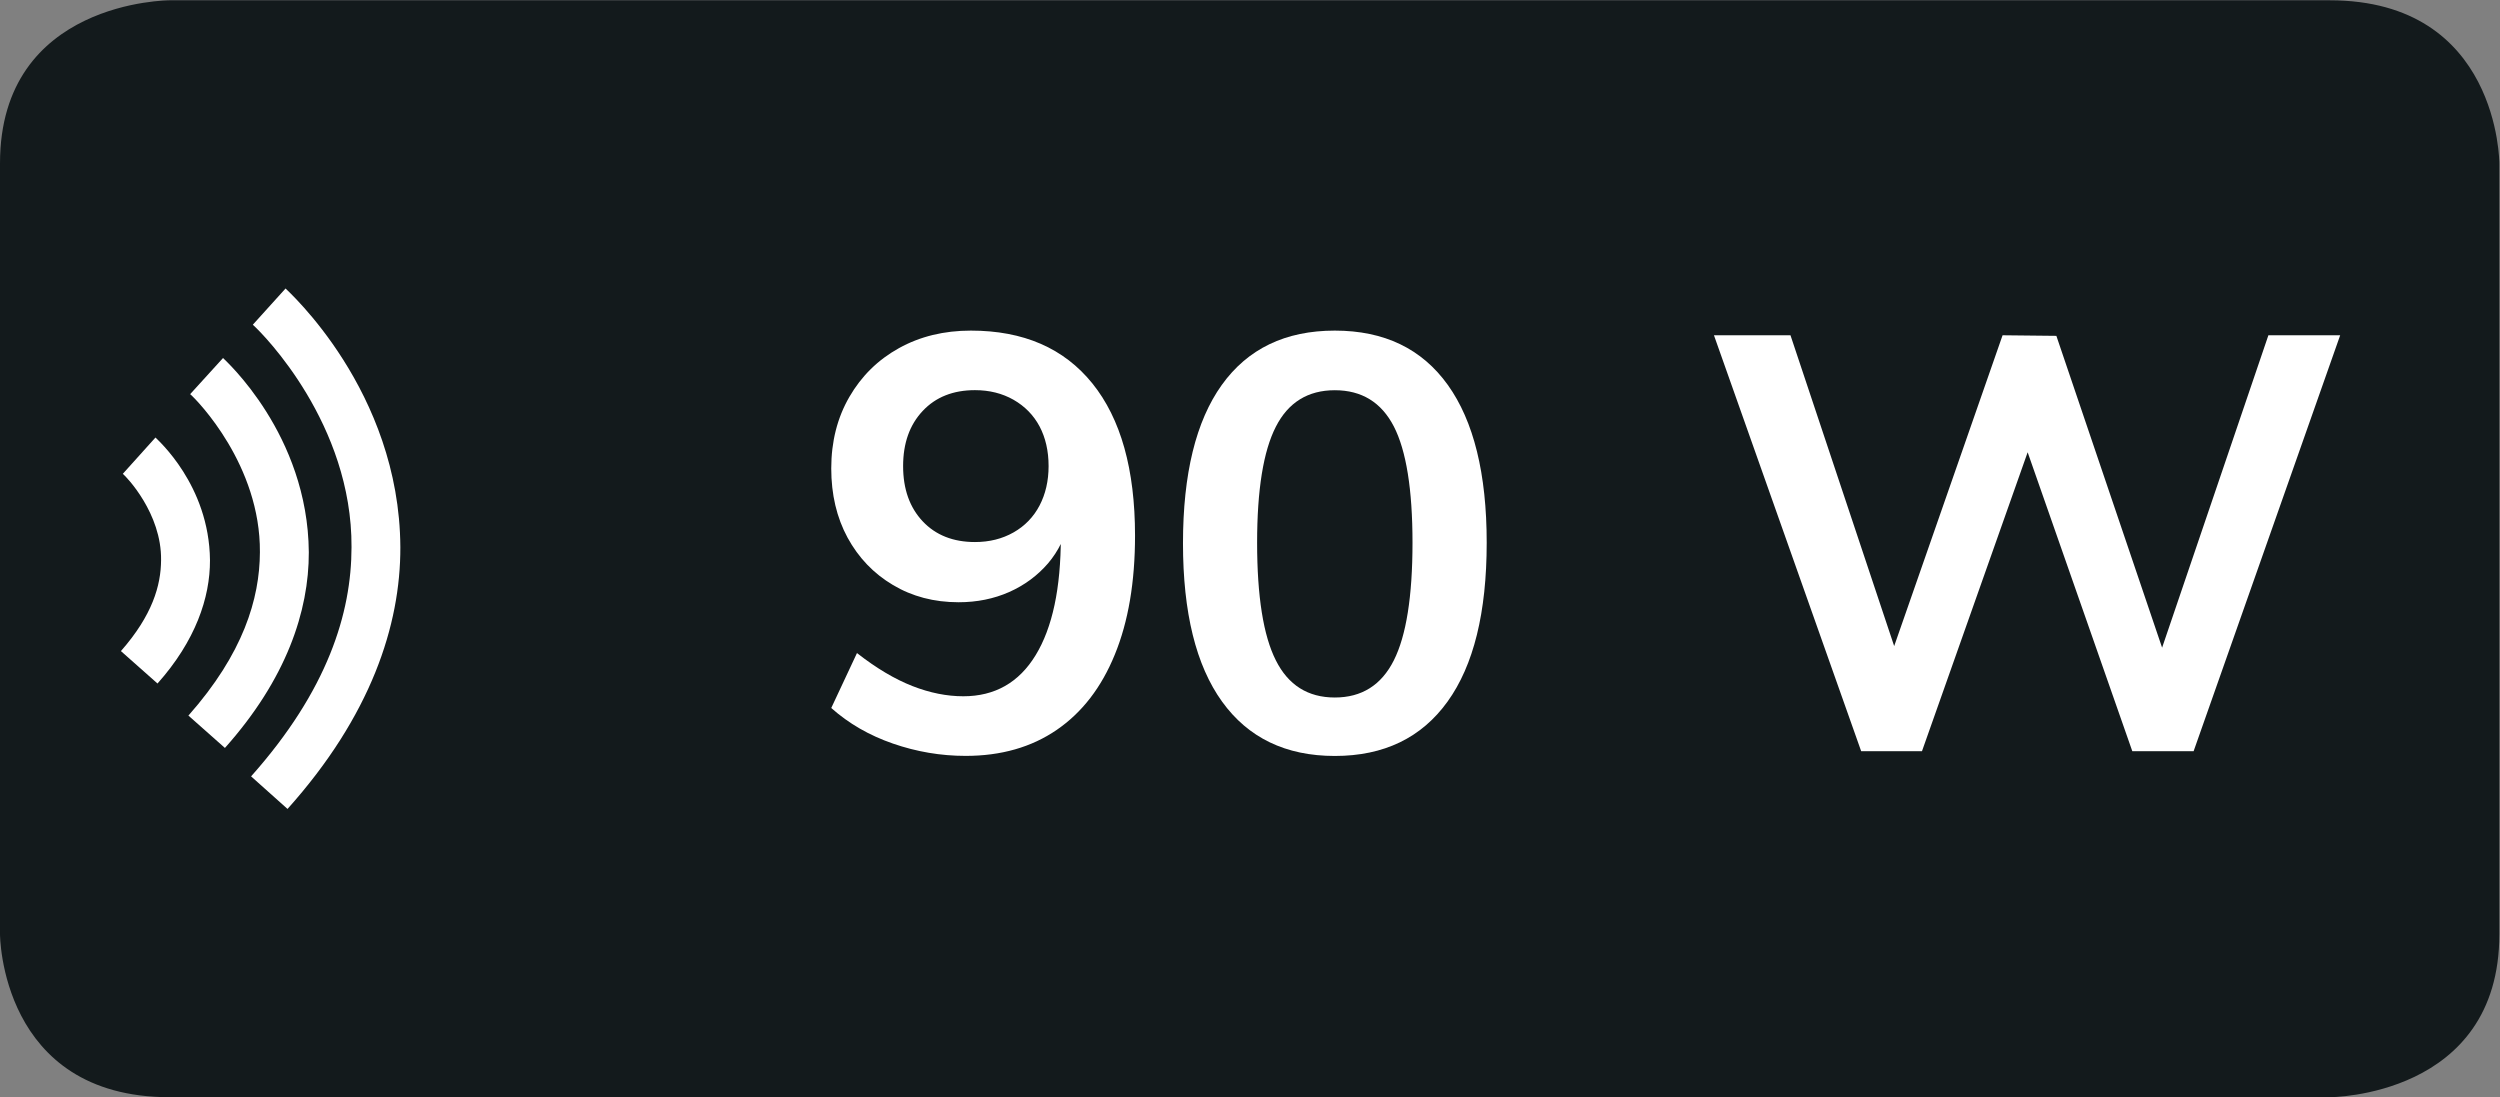
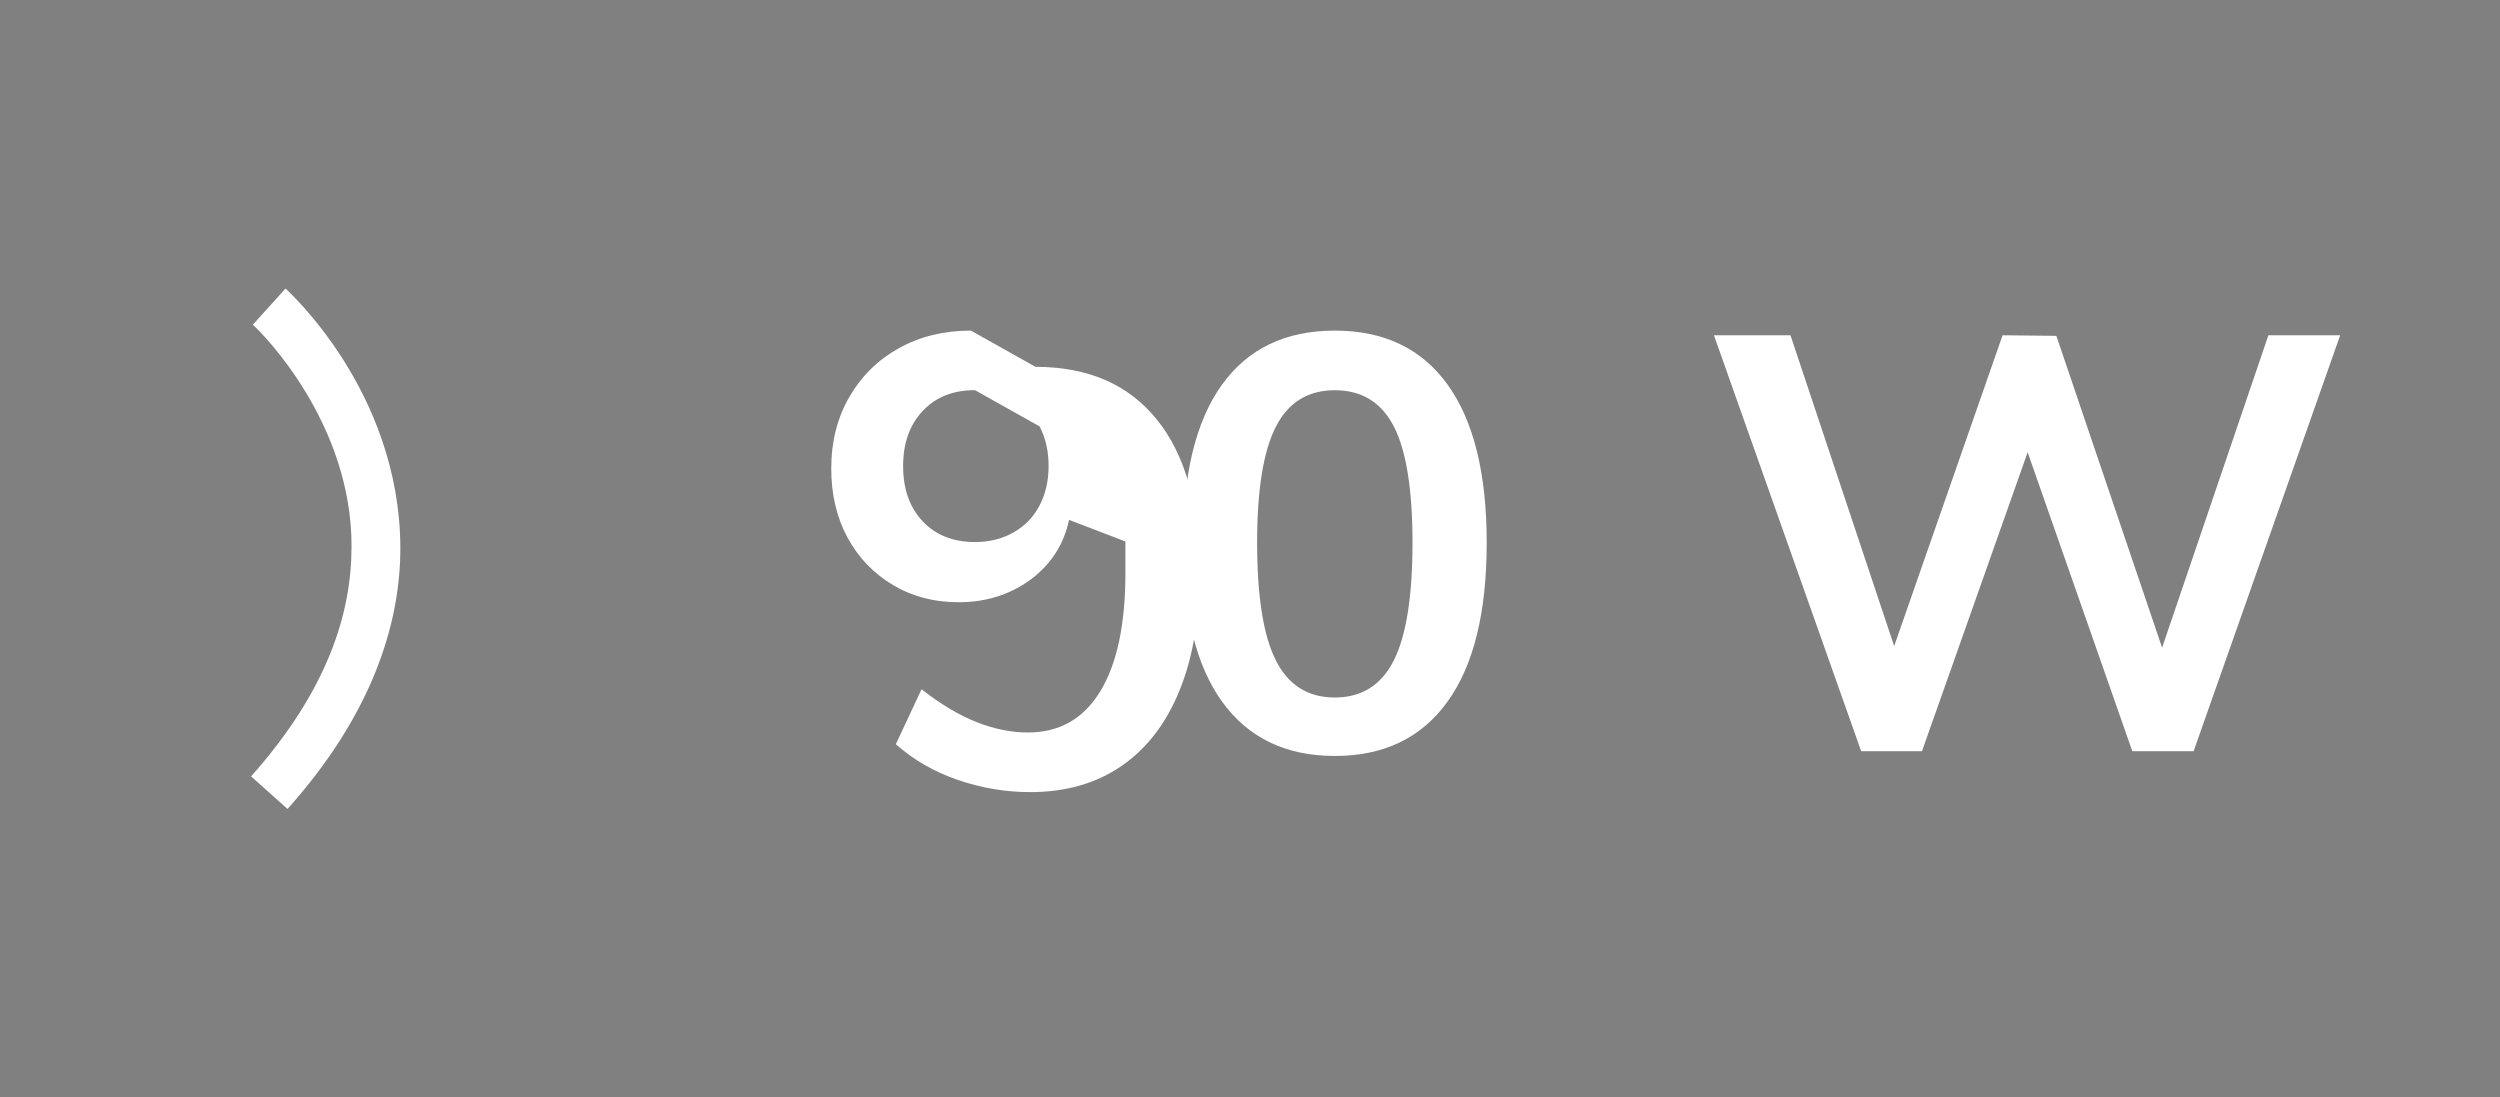
<svg xmlns="http://www.w3.org/2000/svg" viewBox="0 0 45.723 20.067" height="20.067" width="45.723" xml:space="preserve" id="svg2" version="1.1">
  <rect x="0" y="0" width="45.723" height="20.067" fill="#808080" stroke="none" />
  <defs id="defs6">
    <clipPath id="clipPath18" clipPathUnits="userSpaceOnUse">
      <path id="path16" d="M 0,0 H 34.292 V 15.05 H 0 Z" />
    </clipPath>
    <clipPath id="clipPath30" clipPathUnits="userSpaceOnUse">
      <path id="path28" d="M 0,15.05 H 34.292 V 0 H 0 Z" />
    </clipPath>
    <clipPath id="clipPath50" clipPathUnits="userSpaceOnUse">
      <path id="path48" d="M 0,0 H 34.292 V 15.05 H 0 Z" />
    </clipPath>
  </defs>
  <g transform="matrix(1.333,0,0,-1.333,0,20.067)" id="g10">
    <g id="g12">
      <g clip-path="url(#clipPath18)" id="g14">
        <g transform="translate(2.327,15.05)" id="g20">
-           <path id="path22" style="fill:#131a1c;fill-opacity:1;fill-rule:nonzero;stroke:none" d="m 0,0 c 0,0 -2.327,0 -2.327,-2.237 v -10.576 c 0,0 0,-2.237 2.327,-2.237 h 29.637 c 0,0 2.328,0 2.328,2.237 v 10.576 c 0,0 0,2.237 -2.328,2.237 H 0" />
-         </g>
+           </g>
      </g>
    </g>
    <g id="g24">
      <g clip-path="url(#clipPath30)" id="g26">
        <g transform="translate(13.377,9.701)" id="g32">
-           <path id="path34" style="fill:#ffffff;fill-opacity:1;fill-rule:nonzero;stroke:none" d="m 0,0 c -0.299,0 -0.539,-0.095 -0.717,-0.285 -0.179,-0.19 -0.269,-0.442 -0.269,-0.757 0,-0.315 0.09,-0.568 0.269,-0.758 0.178,-0.189 0.418,-0.284 0.717,-0.284 0.198,0 0.374,0.044 0.529,0.132 0.155,0.088 0.274,0.211 0.357,0.369 0.082,0.157 0.124,0.338 0.124,0.541 0,0.208 -0.042,0.39 -0.124,0.545 C 0.803,-0.342 0.684,-0.221 0.529,-0.132 0.374,-0.044 0.198,0 0,0 m -0.056,0.817 c 0.721,0 1.277,-0.241 1.667,-0.725 0.39,-0.484 0.585,-1.18 0.585,-2.088 0,-0.636 -0.092,-1.18 -0.277,-1.631 -0.184,-0.452 -0.45,-0.796 -0.797,-1.034 -0.347,-0.238 -0.764,-0.357 -1.25,-0.357 -0.342,0 -0.675,0.057 -0.998,0.169 -0.324,0.112 -0.605,0.274 -0.846,0.488 l 0.353,0.754 c 0.267,-0.209 0.521,-0.359 0.761,-0.453 0.241,-0.094 0.473,-0.14 0.698,-0.14 0.432,0 0.764,0.188 0.993,0.565 0.23,0.377 0.345,0.918 0.345,1.623 v 0.433 L 1.291,-1.78 C 1.242,-2.009 1.146,-2.208 1.002,-2.377 0.857,-2.545 0.68,-2.676 0.469,-2.77 0.258,-2.863 0.027,-2.91 -0.225,-2.91 c -0.336,0 -0.637,0.079 -0.901,0.237 -0.265,0.157 -0.472,0.374 -0.622,0.649 -0.149,0.275 -0.224,0.592 -0.224,0.95 0,0.368 0.083,0.696 0.249,0.982 0.165,0.285 0.392,0.509 0.681,0.669 0.289,0.16 0.617,0.24 0.986,0.24" />
+           <path id="path34" style="fill:#ffffff;fill-opacity:1;fill-rule:nonzero;stroke:none" d="m 0,0 c -0.299,0 -0.539,-0.095 -0.717,-0.285 -0.179,-0.19 -0.269,-0.442 -0.269,-0.757 0,-0.315 0.09,-0.568 0.269,-0.758 0.178,-0.189 0.418,-0.284 0.717,-0.284 0.198,0 0.374,0.044 0.529,0.132 0.155,0.088 0.274,0.211 0.357,0.369 0.082,0.157 0.124,0.338 0.124,0.541 0,0.208 -0.042,0.39 -0.124,0.545 m -0.056,0.817 c 0.721,0 1.277,-0.241 1.667,-0.725 0.39,-0.484 0.585,-1.18 0.585,-2.088 0,-0.636 -0.092,-1.18 -0.277,-1.631 -0.184,-0.452 -0.45,-0.796 -0.797,-1.034 -0.347,-0.238 -0.764,-0.357 -1.25,-0.357 -0.342,0 -0.675,0.057 -0.998,0.169 -0.324,0.112 -0.605,0.274 -0.846,0.488 l 0.353,0.754 c 0.267,-0.209 0.521,-0.359 0.761,-0.453 0.241,-0.094 0.473,-0.14 0.698,-0.14 0.432,0 0.764,0.188 0.993,0.565 0.23,0.377 0.345,0.918 0.345,1.623 v 0.433 L 1.291,-1.78 C 1.242,-2.009 1.146,-2.208 1.002,-2.377 0.857,-2.545 0.68,-2.676 0.469,-2.77 0.258,-2.863 0.027,-2.91 -0.225,-2.91 c -0.336,0 -0.637,0.079 -0.901,0.237 -0.265,0.157 -0.472,0.374 -0.622,0.649 -0.149,0.275 -0.224,0.592 -0.224,0.95 0,0.368 0.083,0.696 0.249,0.982 0.165,0.285 0.392,0.509 0.681,0.669 0.289,0.16 0.617,0.24 0.986,0.24" />
        </g>
        <g transform="translate(18.314,5.484)" id="g36">
          <path id="path38" style="fill:#ffffff;fill-opacity:1;fill-rule:nonzero;stroke:none" d="M 0,0 C 0.369,0 0.639,0.17 0.81,0.51 0.98,0.848 1.066,1.387 1.066,2.124 1.066,2.856 0.98,3.388 0.81,3.719 0.639,4.05 0.369,4.216 0,4.216 -0.368,4.216 -0.639,4.049 -0.809,3.715 -0.98,3.381 -1.066,2.851 -1.066,2.124 -1.066,1.387 -0.98,0.848 -0.809,0.51 -0.639,0.17 -0.368,0 0,0 m 0,-0.802 c -0.673,0 -1.189,0.249 -1.547,0.746 -0.358,0.497 -0.536,1.221 -0.536,2.172 0,0.951 0.177,1.676 0.532,2.172 C -1.195,4.785 -0.678,5.034 0,5.034 0.679,5.034 1.195,4.785 1.551,4.288 1.906,3.792 2.084,3.07 2.084,2.124 2.084,1.167 1.905,0.441 1.547,-0.056 1.189,-0.553 0.674,-0.802 0,-0.802" />
        </g>
        <g transform="translate(25.536,4.747)" id="g40">
          <path id="path42" style="fill:#ffffff;fill-opacity:1;fill-rule:nonzero;stroke:none" d="m 0,0 -2.02,5.707 h 1.05 L 0.594,1.019 H 0.305 L 1.94,5.707 2.678,5.699 4.265,1.019 H 3.992 L 5.587,5.707 H 6.572 L 4.561,0 H 3.72 L 2.188,4.376 H 2.381 L 0.834,0 Z" />
        </g>
      </g>
    </g>
    <g id="g44">
      <g clip-path="url(#clipPath50)" id="g46">
        <g transform="translate(1.685,8.553)" id="g52">
-           <path id="path54" style="fill:#ffffff;fill-opacity:1;fill-rule:nonzero;stroke:none" d="M 0,0 0.001,-0.001 C 0.047,-0.038 0.534,-0.541 0.525,-1.185 0.523,-1.531 0.406,-1.941 -0.026,-2.432 l 0.502,-0.445 c 0.521,0.585 0.722,1.177 0.72,1.692 -0.01,1.034 -0.724,1.655 -0.748,1.683 z" />
-         </g>
+           </g>
        <g transform="translate(2.609,9.646)" id="g56">
-           <path id="path58" style="fill:#ffffff;fill-opacity:1;fill-rule:nonzero;stroke:none" d="M 0,0 0.007,-0.006 C 0.101,-0.089 0.966,-0.975 0.957,-2.169 0.954,-2.808 0.729,-3.559 -0.024,-4.41 L 0.477,-4.854 C 1.321,-3.908 1.63,-2.976 1.628,-2.169 1.616,-0.55 0.475,0.469 0.451,0.496 Z" />
-         </g>
+           </g>
        <g transform="translate(3.469,10.599)" id="g60">
          <path id="path62" style="fill:#ffffff;fill-opacity:1;fill-rule:nonzero;stroke:none" d="M 0,0 0.01,-0.01 C 0.147,-0.134 1.363,-1.363 1.354,-3.053 1.353,-3.956 1.028,-5.015 -0.024,-6.197 l 0.5,-0.447 c 1.143,1.277 1.551,2.519 1.548,3.591 -0.011,2.151 -1.552,3.522 -1.575,3.55 z" />
        </g>
      </g>
    </g>
  </g>
</svg>